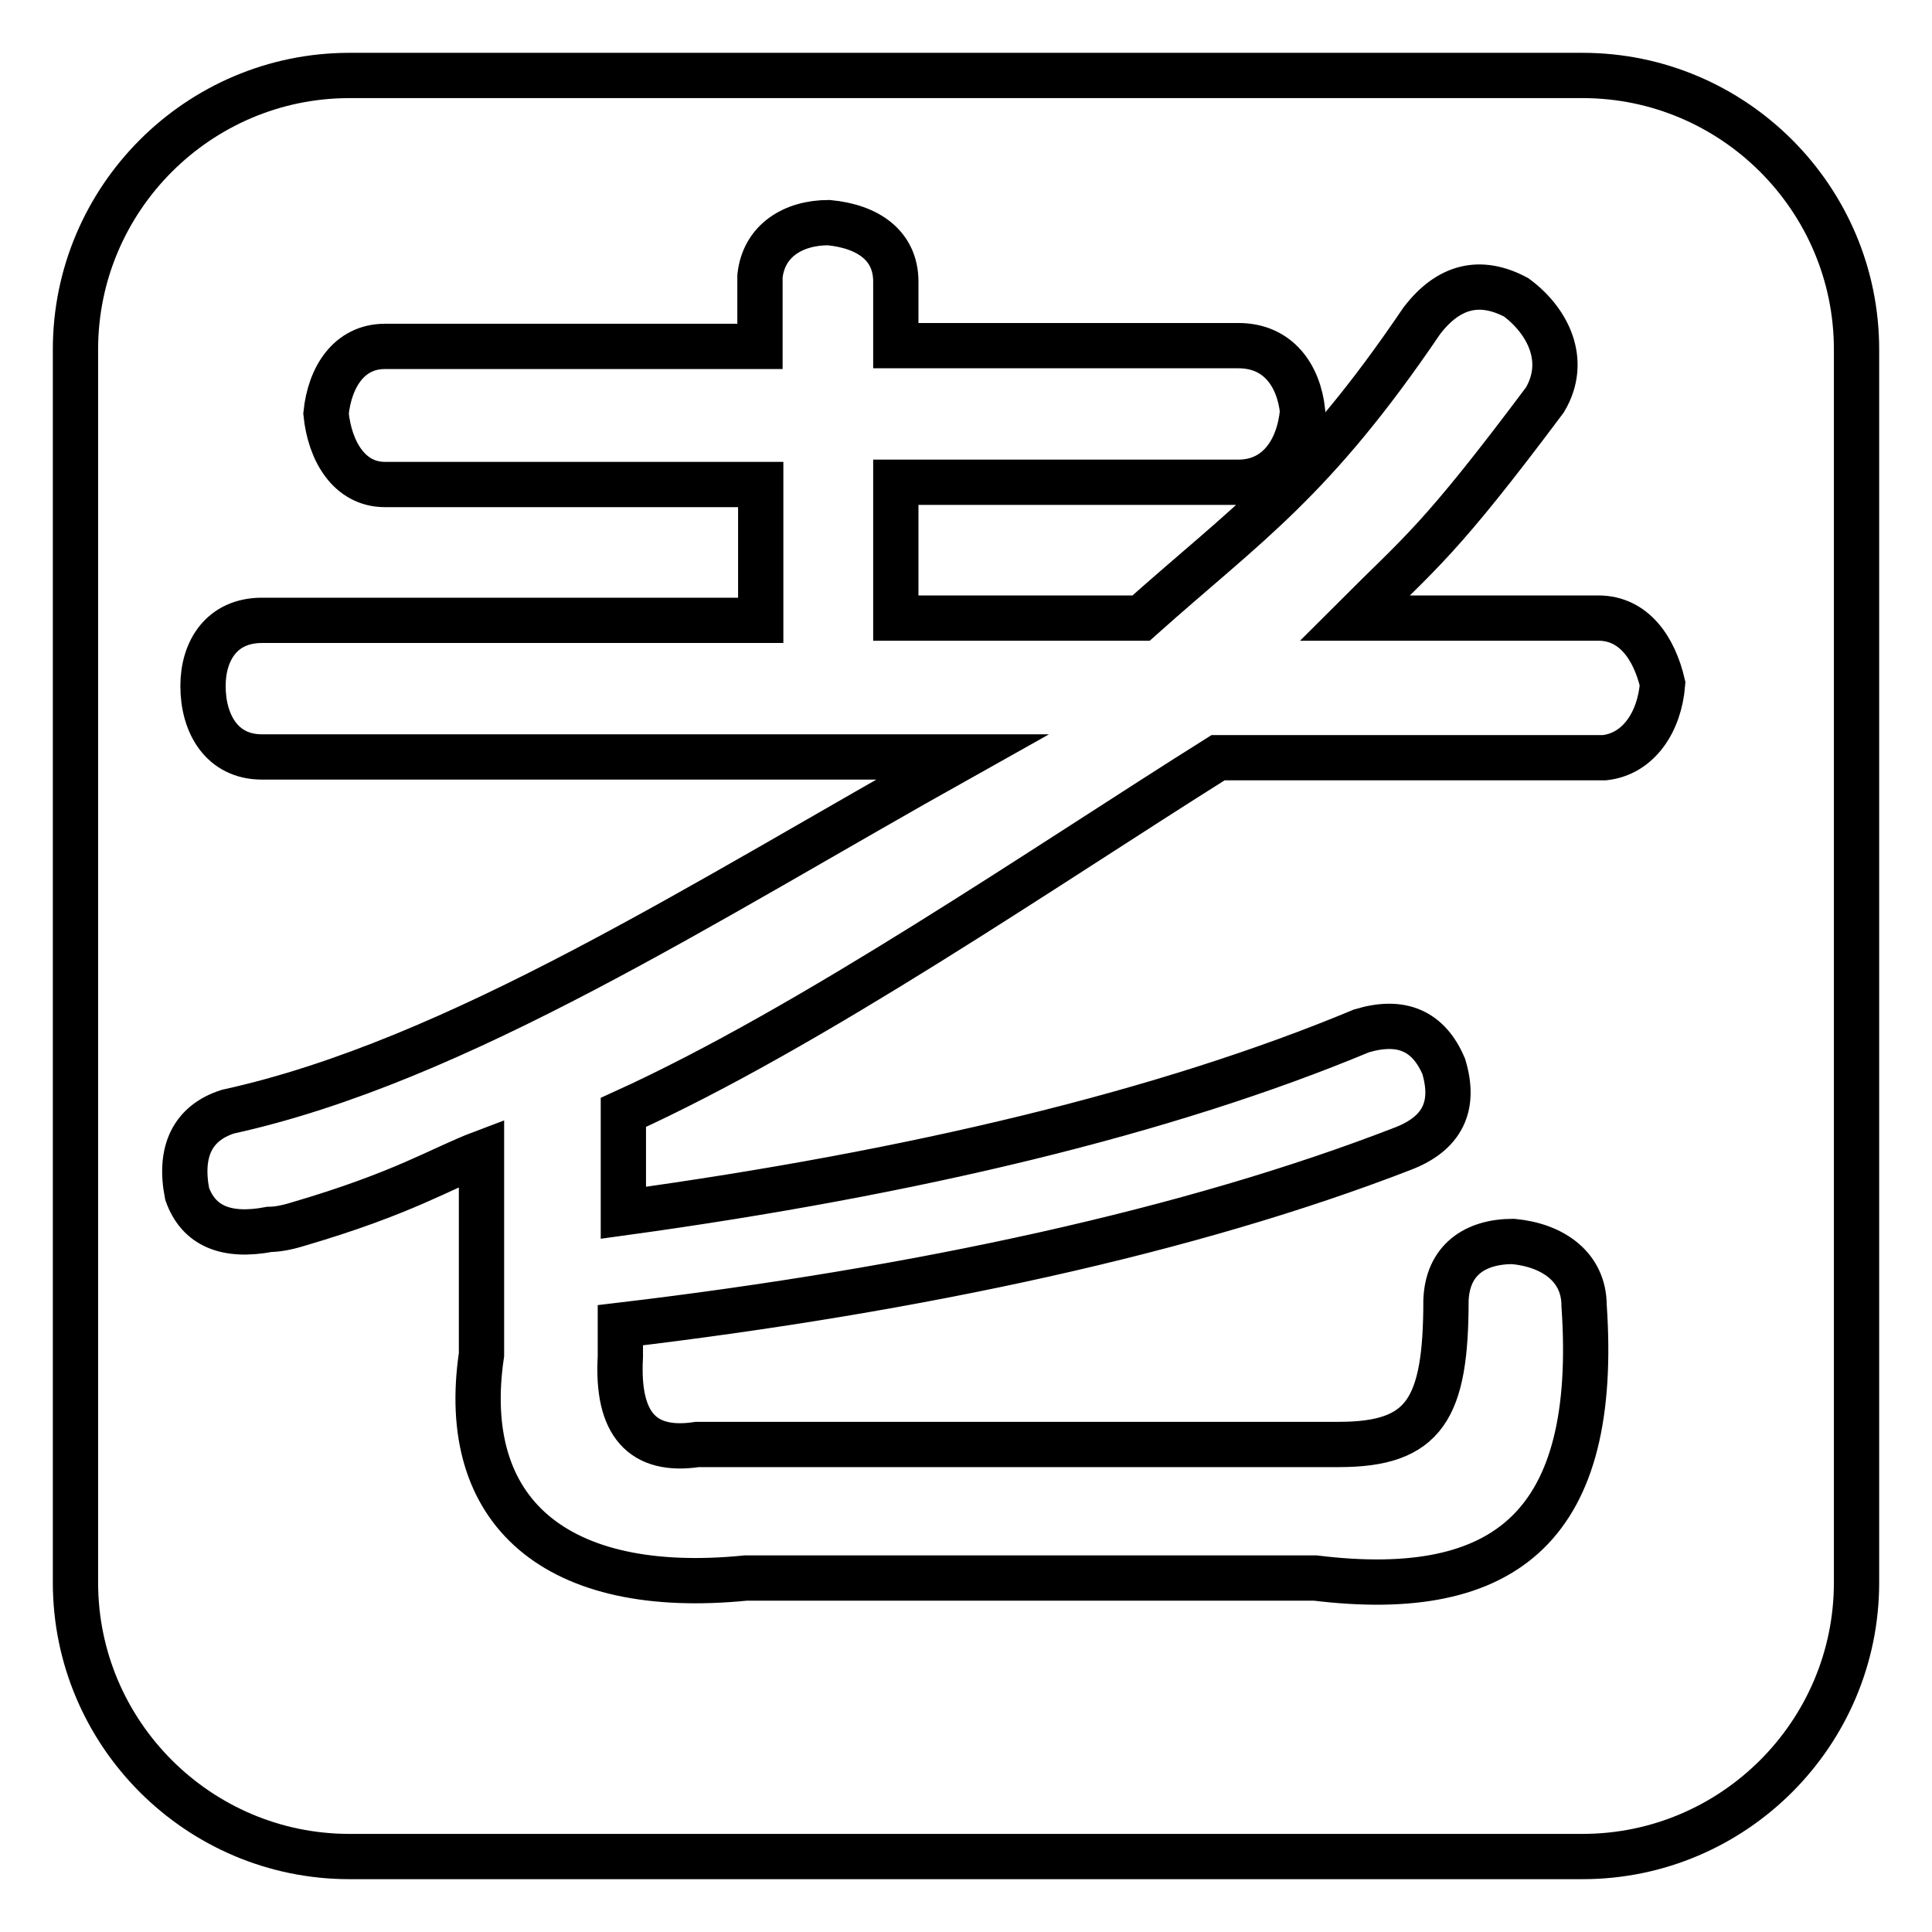
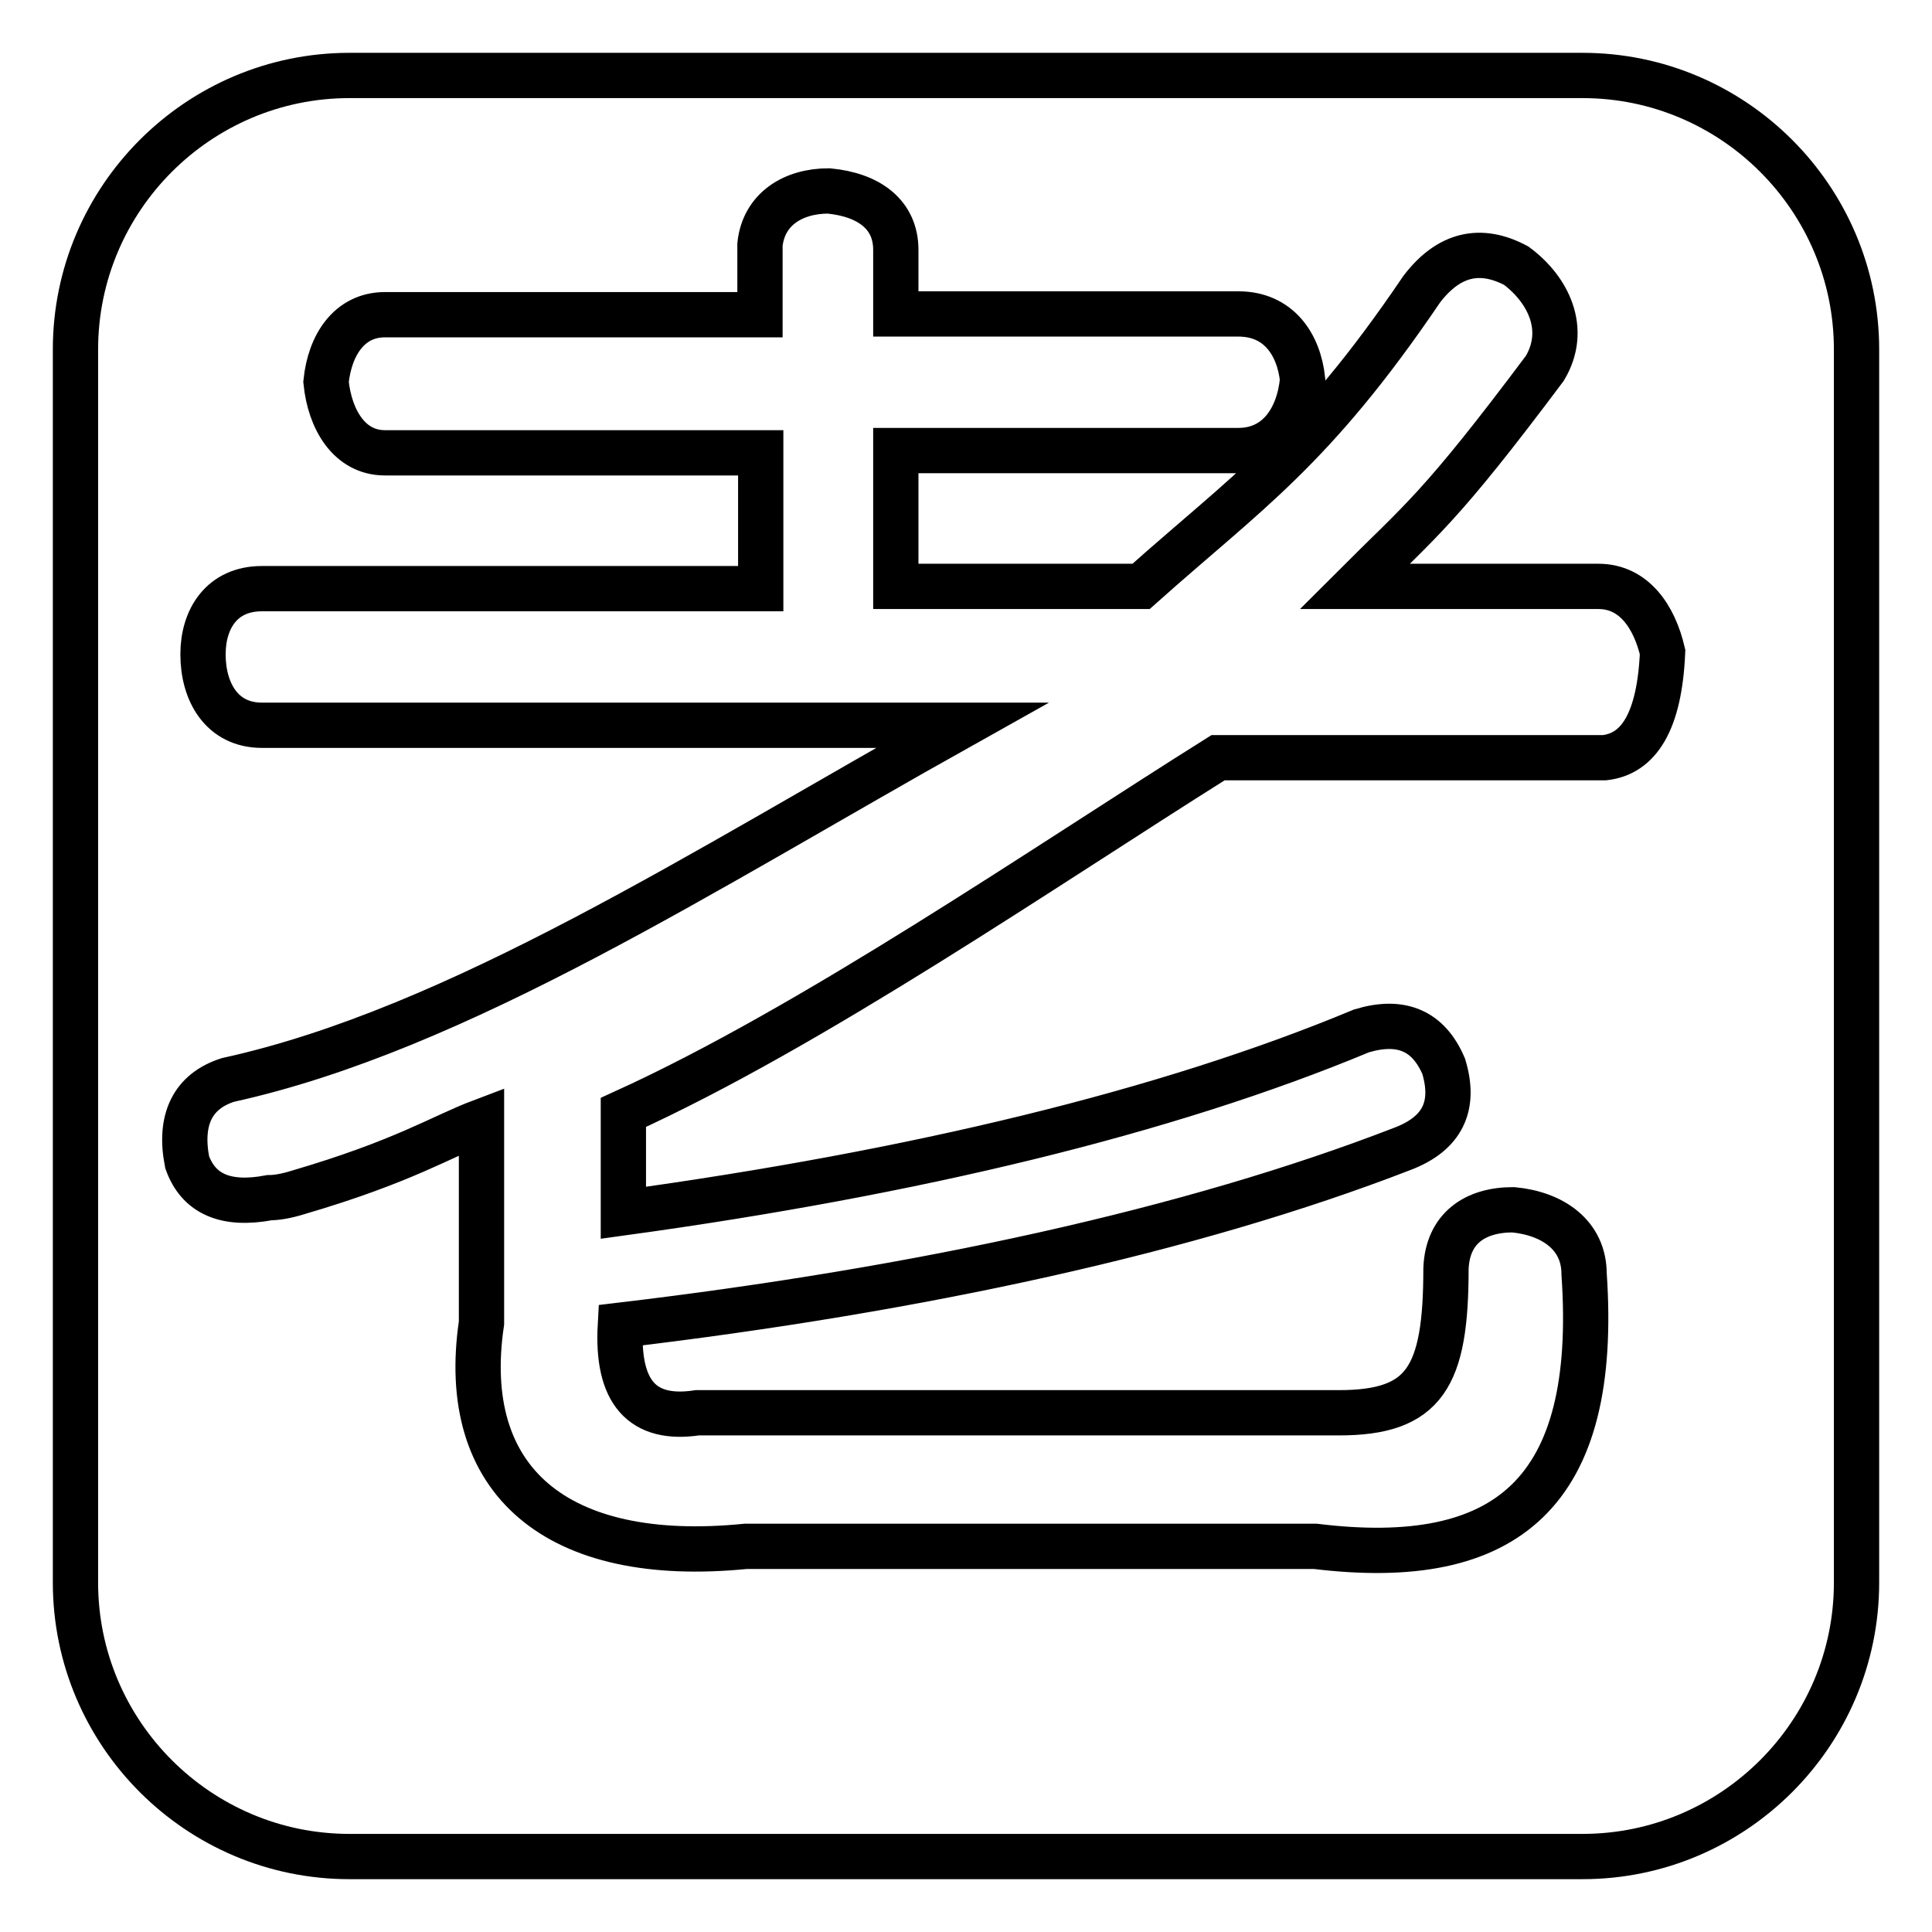
<svg xmlns="http://www.w3.org/2000/svg" version="1.1" x="0px" y="0px" viewBox="0 0 256 256" enable-background="new 0 0 256 256" xml:space="preserve">
  <g>
-     <path stroke-width="6" fill-opacity="0" stroke="#000000" d="M209.7,10H46.3C26.3,10,10,26.3,10,46.3v163.4c0,20,16.3,36.3,36.3,36.3h163.4c20,0,36.3-16.3,36.3-36.3 V46.3C246,26.3,229.7,10,209.7,10z M212.6,100.4h-51.2c-23.1,14.5-53.7,35.6-78.8,47v13.3c38.5-5.3,71.9-13.3,97.8-24.1 c5.3-1.6,8.9,0,10.9,4.7c1.6,5.3-0.2,8.9-5.4,10.9c-28.1,10.9-64.1,18.7-103.7,23.4v4.2c-0.5,8.9,2.9,12.7,10.2,11.6h85 c11.4,0,14.2-4.7,14.2-19.1c0.2-5.3,3.8-7.8,8.9-7.8c5.3,0.5,9.4,3.4,9.4,8.5c2,29-10.2,39.2-35.6,36.1H98.8 c-25.1,2.5-38.1-8.7-35-29.6v-26.7c-5.3,2-10.3,5.3-24.3,9.4c-1.6,0.5-2.9,0.7-3.8,0.7c-5.8,1.1-9.4-0.5-10.9-4.7 c-1.1-5.6,0.7-9.4,5.4-10.9c30.5-6.7,63-27.8,97.3-47H34.7c-5.3,0-7.8-4.4-7.8-9.4c0-4.7,2.5-8.7,7.8-8.7h66.1v-18H51 c-4.7,0-7.3-4.4-7.8-9.4c0.5-4.9,3.1-8.9,7.8-8.9h49.7v-9.3c0.5-4.7,4.4-7.1,9.1-7.1c5.3,0.5,8.9,3.1,8.9,7.8v8.5h45.4 c5.3,0,8,4,8.5,8.7c-0.5,5.3-3.4,9.4-8.5,9.4h-45.4v18h32.5c14-12.5,22.7-18,37.2-39.4c3.6-4.7,7.8-5.6,12.5-3.1 c4.2,3.1,6.9,8.4,3.8,13.6c-14,18.7-16.3,20-25.2,28.9h32.3c4.7,0,7.4,4,8.5,8.7C219.9,95.7,217.1,99.9,212.6,100.4z" />
+     <path stroke-width="6" fill-opacity="0" stroke="#000000" d="M209.7,10H46.3C26.3,10,10,26.3,10,46.3v163.4c0,20,16.3,36.3,36.3,36.3h163.4c20,0,36.3-16.3,36.3-36.3 V46.3C246,26.3,229.7,10,209.7,10z M212.6,100.4h-51.2c-23.1,14.5-53.7,35.6-78.8,47v13.3c38.5-5.3,71.9-13.3,97.8-24.1 c5.3-1.6,8.9,0,10.9,4.7c1.6,5.3-0.2,8.9-5.4,10.9c-28.1,10.9-64.1,18.7-103.7,23.4c-0.5,8.9,2.9,12.7,10.2,11.6h85 c11.4,0,14.2-4.7,14.2-19.1c0.2-5.3,3.8-7.8,8.9-7.8c5.3,0.5,9.4,3.4,9.4,8.5c2,29-10.2,39.2-35.6,36.1H98.8 c-25.1,2.5-38.1-8.7-35-29.6v-26.7c-5.3,2-10.3,5.3-24.3,9.4c-1.6,0.5-2.9,0.7-3.8,0.7c-5.8,1.1-9.4-0.5-10.9-4.7 c-1.1-5.6,0.7-9.4,5.4-10.9c30.5-6.7,63-27.8,97.3-47H34.7c-5.3,0-7.8-4.4-7.8-9.4c0-4.7,2.5-8.7,7.8-8.7h66.1v-18H51 c-4.7,0-7.3-4.4-7.8-9.4c0.5-4.9,3.1-8.9,7.8-8.9h49.7v-9.3c0.5-4.7,4.4-7.1,9.1-7.1c5.3,0.5,8.9,3.1,8.9,7.8v8.5h45.4 c5.3,0,8,4,8.5,8.7c-0.5,5.3-3.4,9.4-8.5,9.4h-45.4v18h32.5c14-12.5,22.7-18,37.2-39.4c3.6-4.7,7.8-5.6,12.5-3.1 c4.2,3.1,6.9,8.4,3.8,13.6c-14,18.7-16.3,20-25.2,28.9h32.3c4.7,0,7.4,4,8.5,8.7C219.9,95.7,217.1,99.9,212.6,100.4z" />
  </g>
</svg>